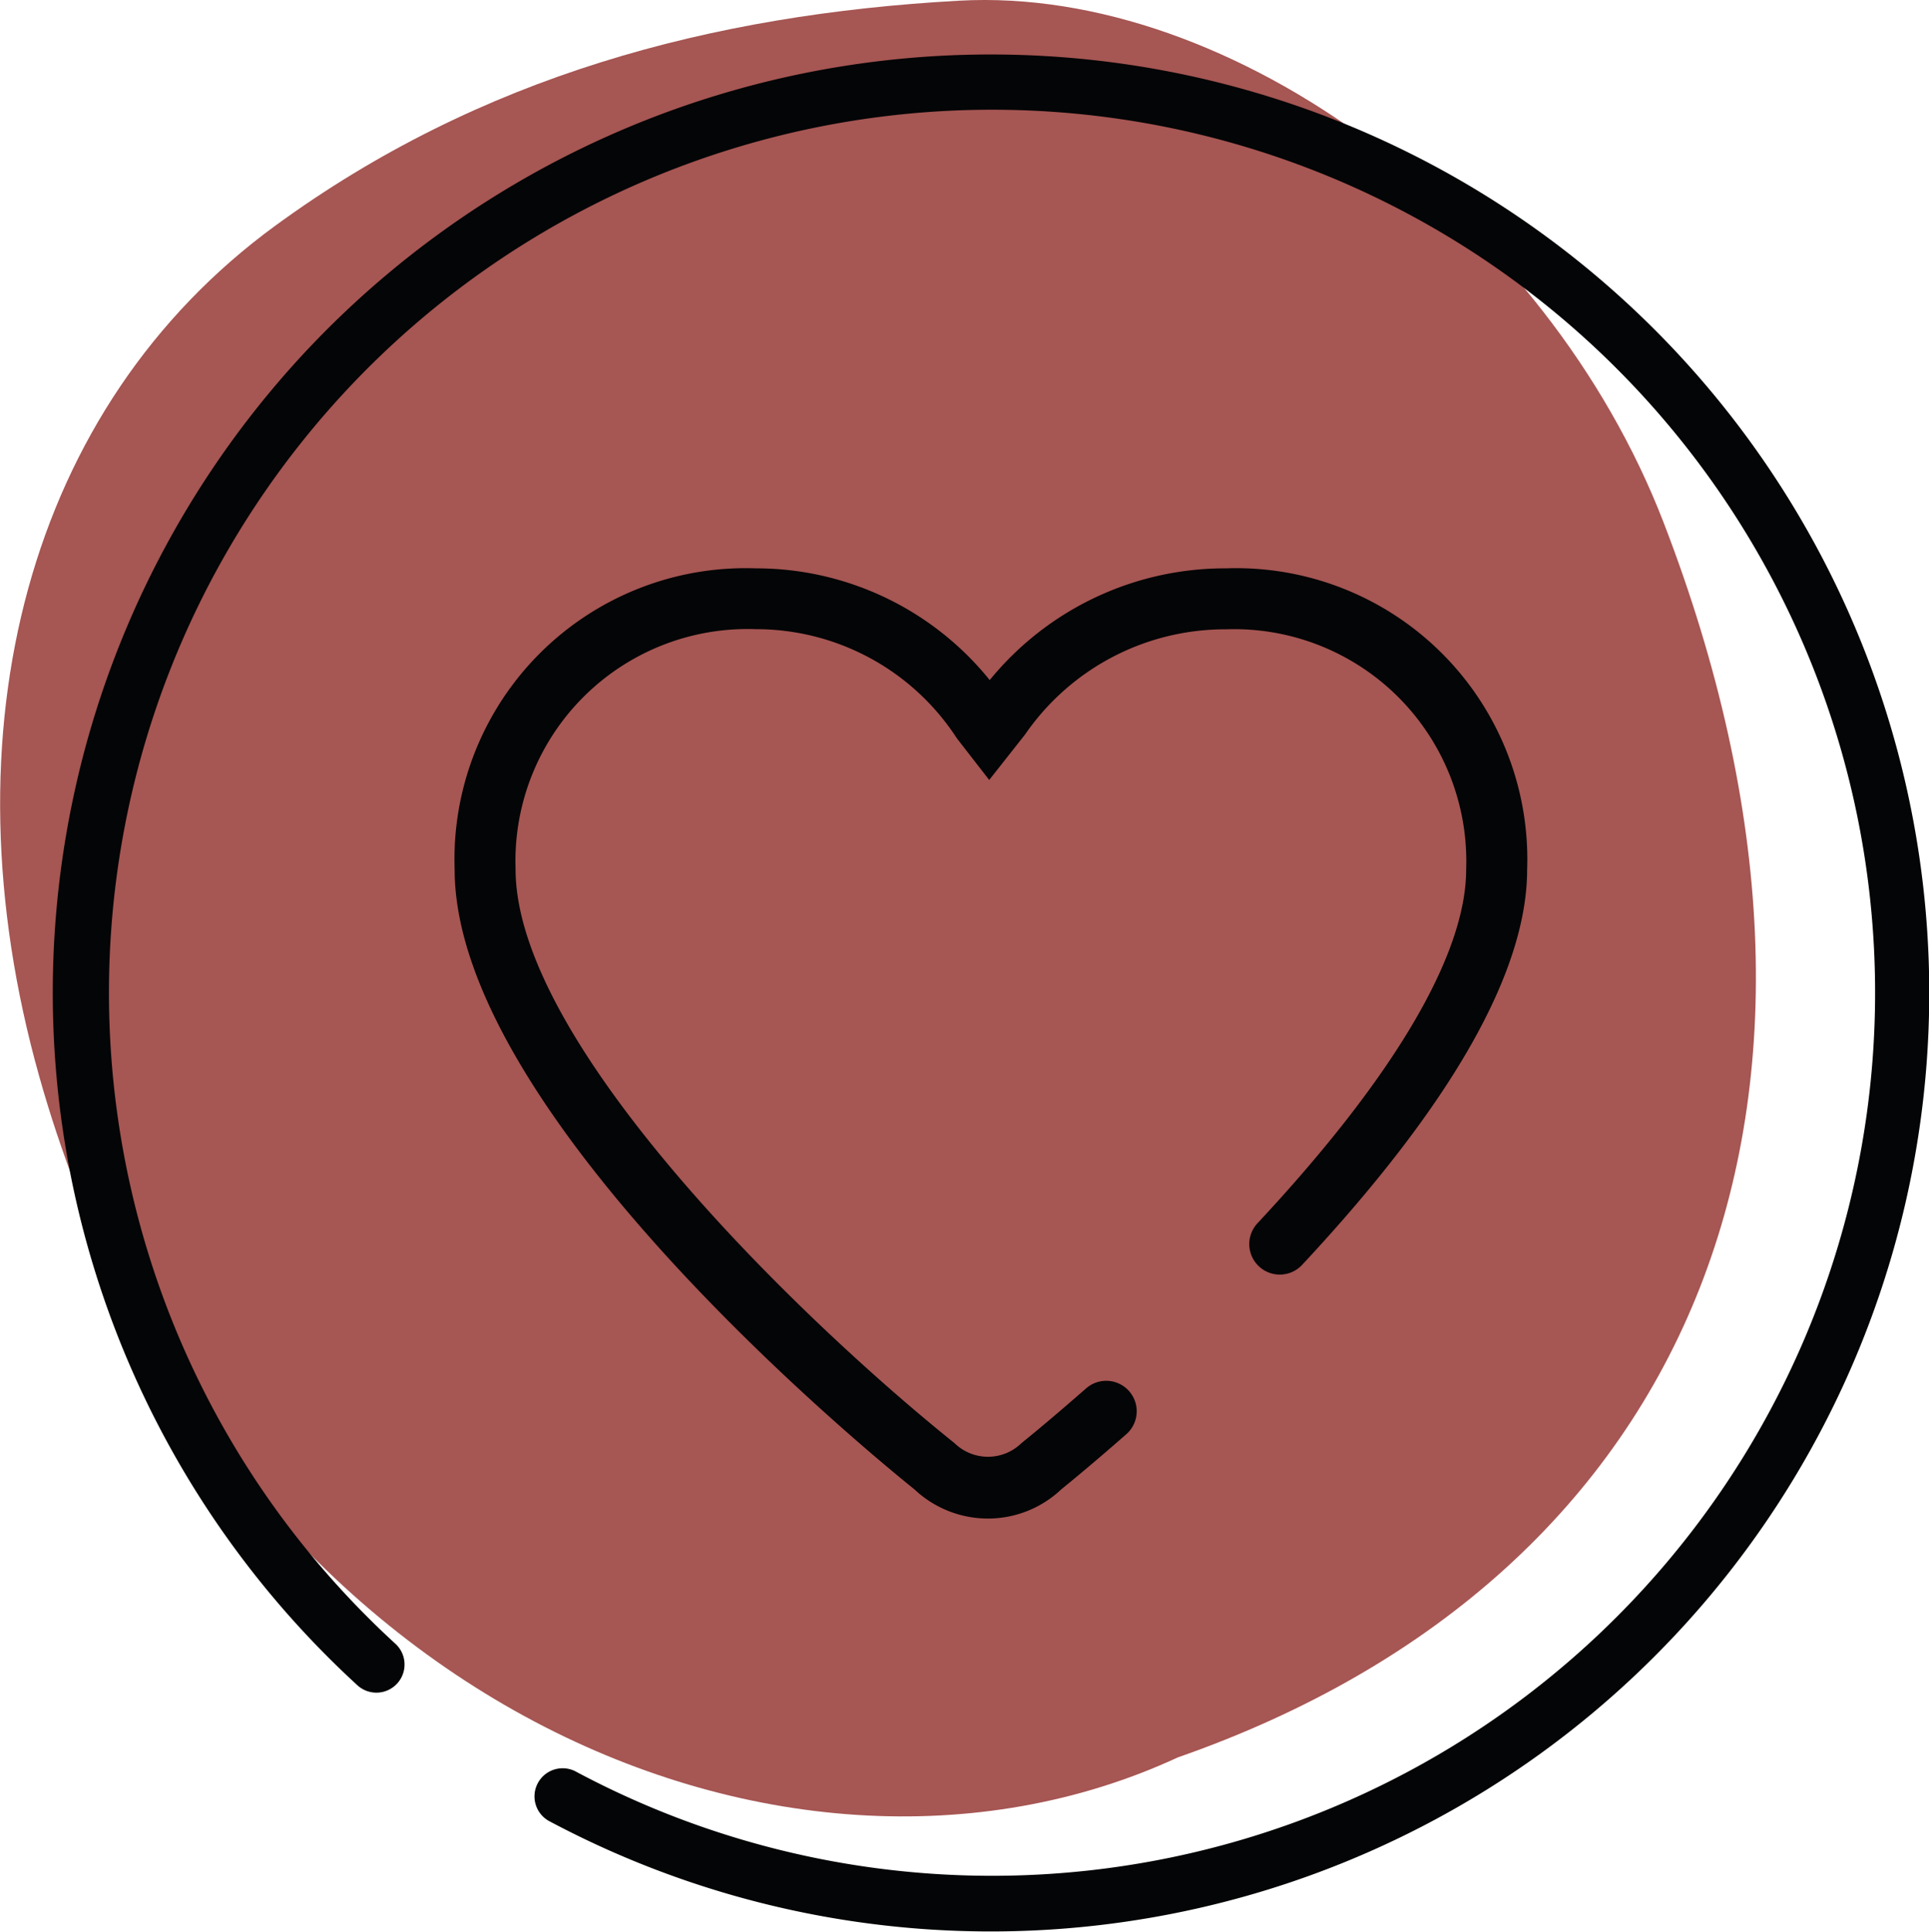
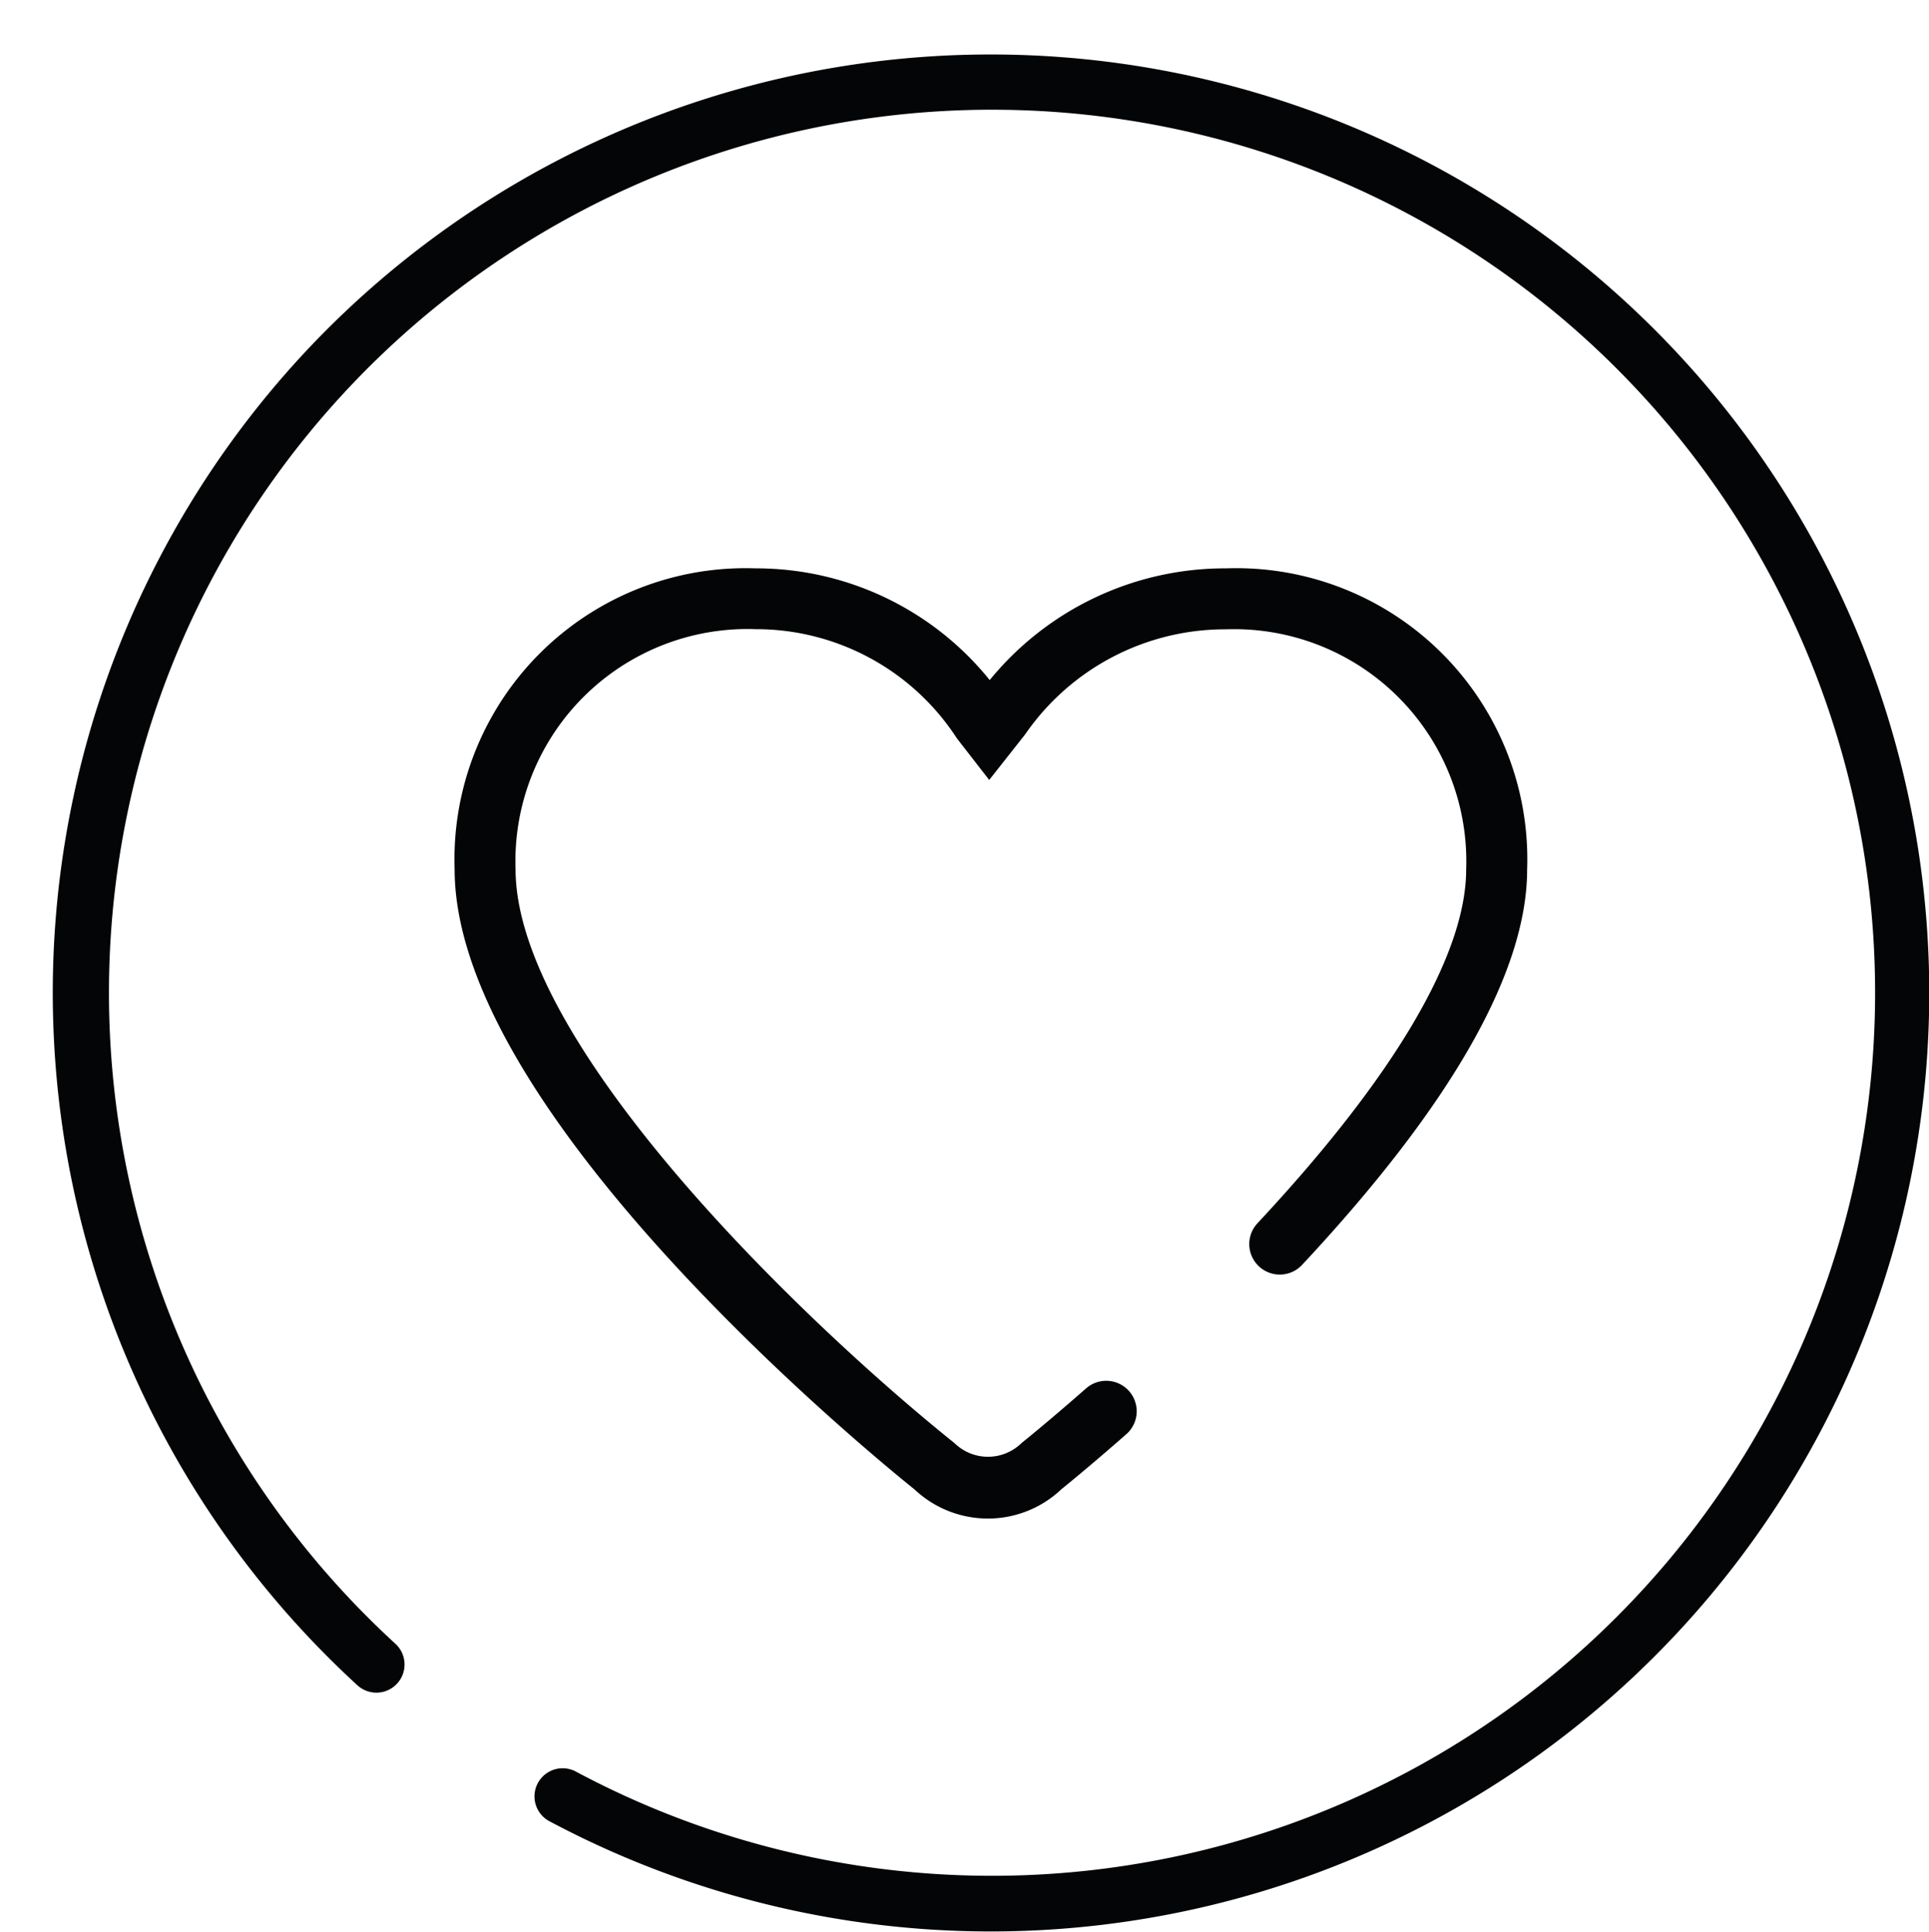
<svg xmlns="http://www.w3.org/2000/svg" width="53.186" height="53.261" viewBox="0 0 53.186 53.261">
  <g transform="translate(-4112 -524)">
    <g transform="translate(3711.475 -576.707)">
-       <path d="M433,1149.164c-10.94,5.066-26.631-1.835-31.394-18.781-2.682-9.541-.3-18.475,6.5-23.446,5.644-4.128,12.019-5.832,18.86-6.211,7.569-.419,16.207,6.047,19.424,14.379C452.534,1131.023,447.376,1144.143,433,1149.164Z" fill="#a65653" />
      <path d="M427.766,1142.578a2.954,2.954,0,0,1-2.023-.8c-1.42-1.143-12.683-10.421-12.683-17.1a8.028,8.028,0,0,1,8.3-8.3,8.272,8.272,0,0,1,6.453,3.081,8.374,8.374,0,0,1,6.518-3.081,8.027,8.027,0,0,1,8.3,8.3c0,2.826-2.088,6.494-6.205,10.906a.841.841,0,0,1-1.23-1.148c3.764-4.032,5.754-7.406,5.754-9.758a6.4,6.4,0,0,0-6.619-6.619,6.7,6.7,0,0,0-5.543,2.9l-.989,1.254-.891-1.148a6.6,6.6,0,0,0-5.549-3.01,6.4,6.4,0,0,0-6.619,6.619c0,4.831,7.9,12.452,12.082,15.808l.054.048a1.32,1.32,0,0,0,1.779,0l.054-.049c.075-.059.753-.607,1.762-1.492a.84.84,0,1,1,1.109,1.263c-.96.843-1.637,1.393-1.792,1.519A2.944,2.944,0,0,1,427.766,1142.578Z" fill="#040506" />
      <path d="M408.766,1110.6a25.877,25.877,0,1,1,6.932,40.337.776.776,0,1,1,.729-1.369,24.348,24.348,0,1,0-5.015-3.551.776.776,0,1,1-1.048,1.144A25.906,25.906,0,0,1,408.766,1110.6Z" fill="#040506" />
    </g>
  </g>
</svg>